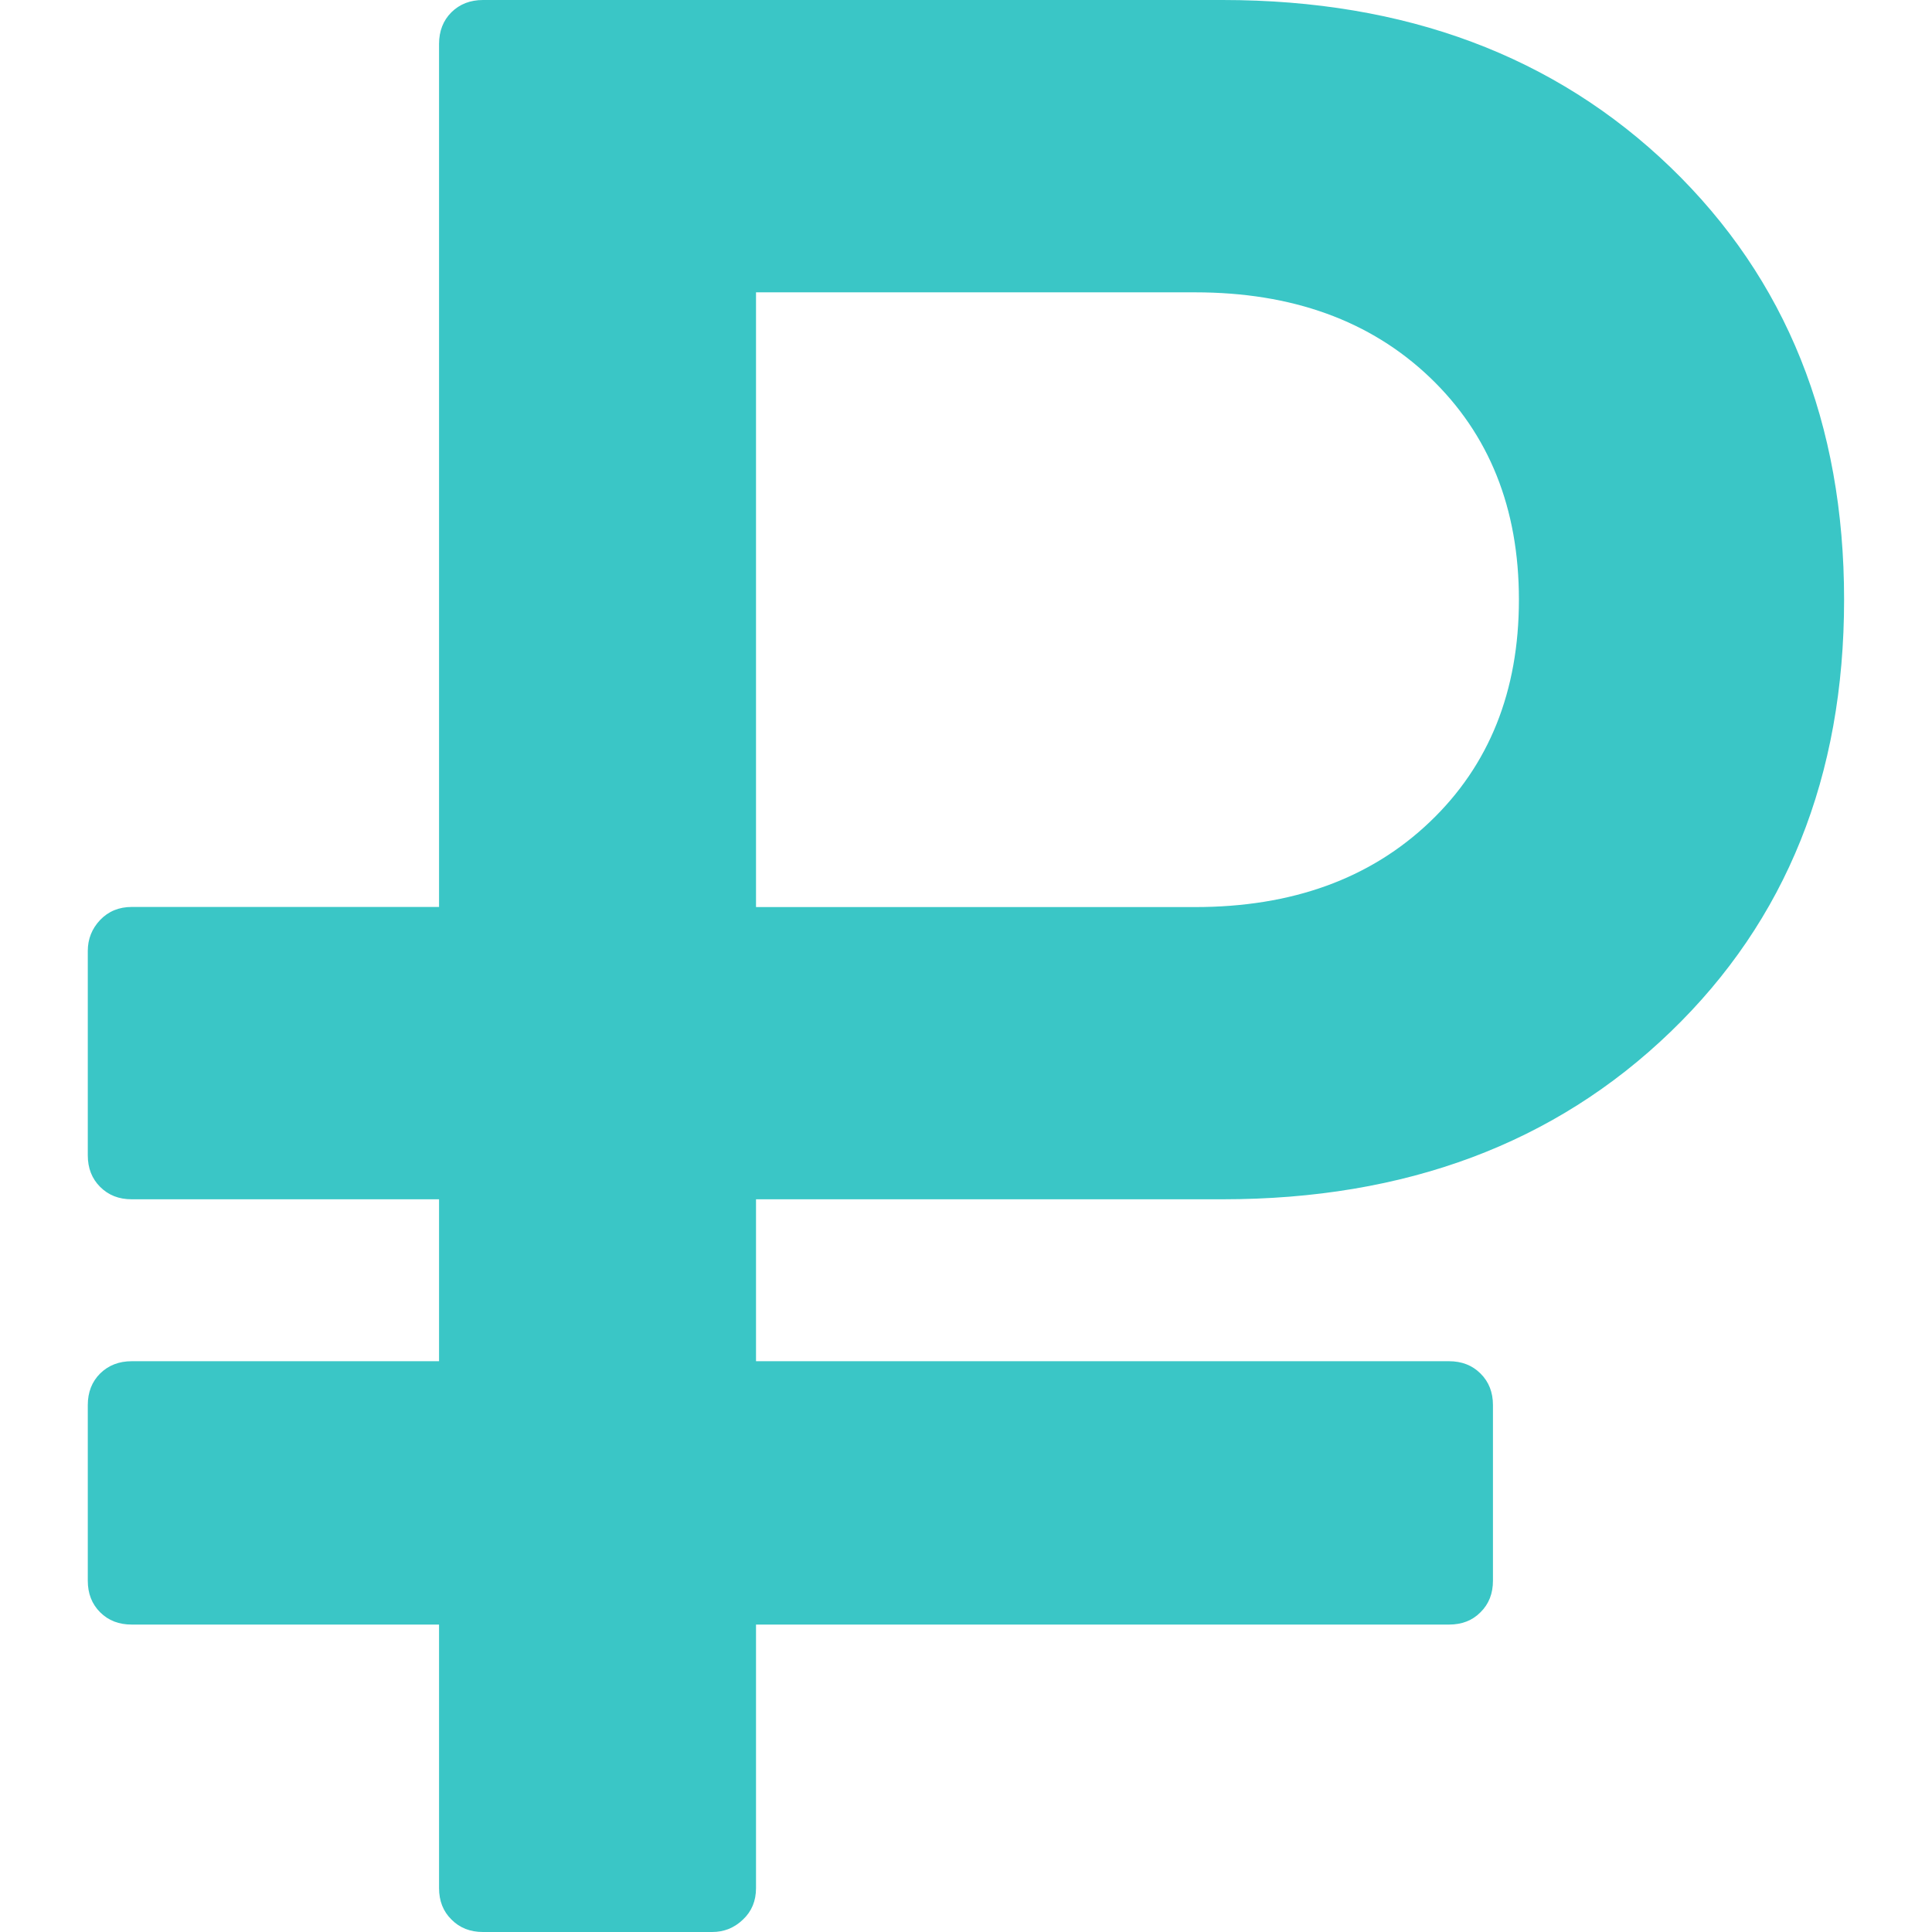
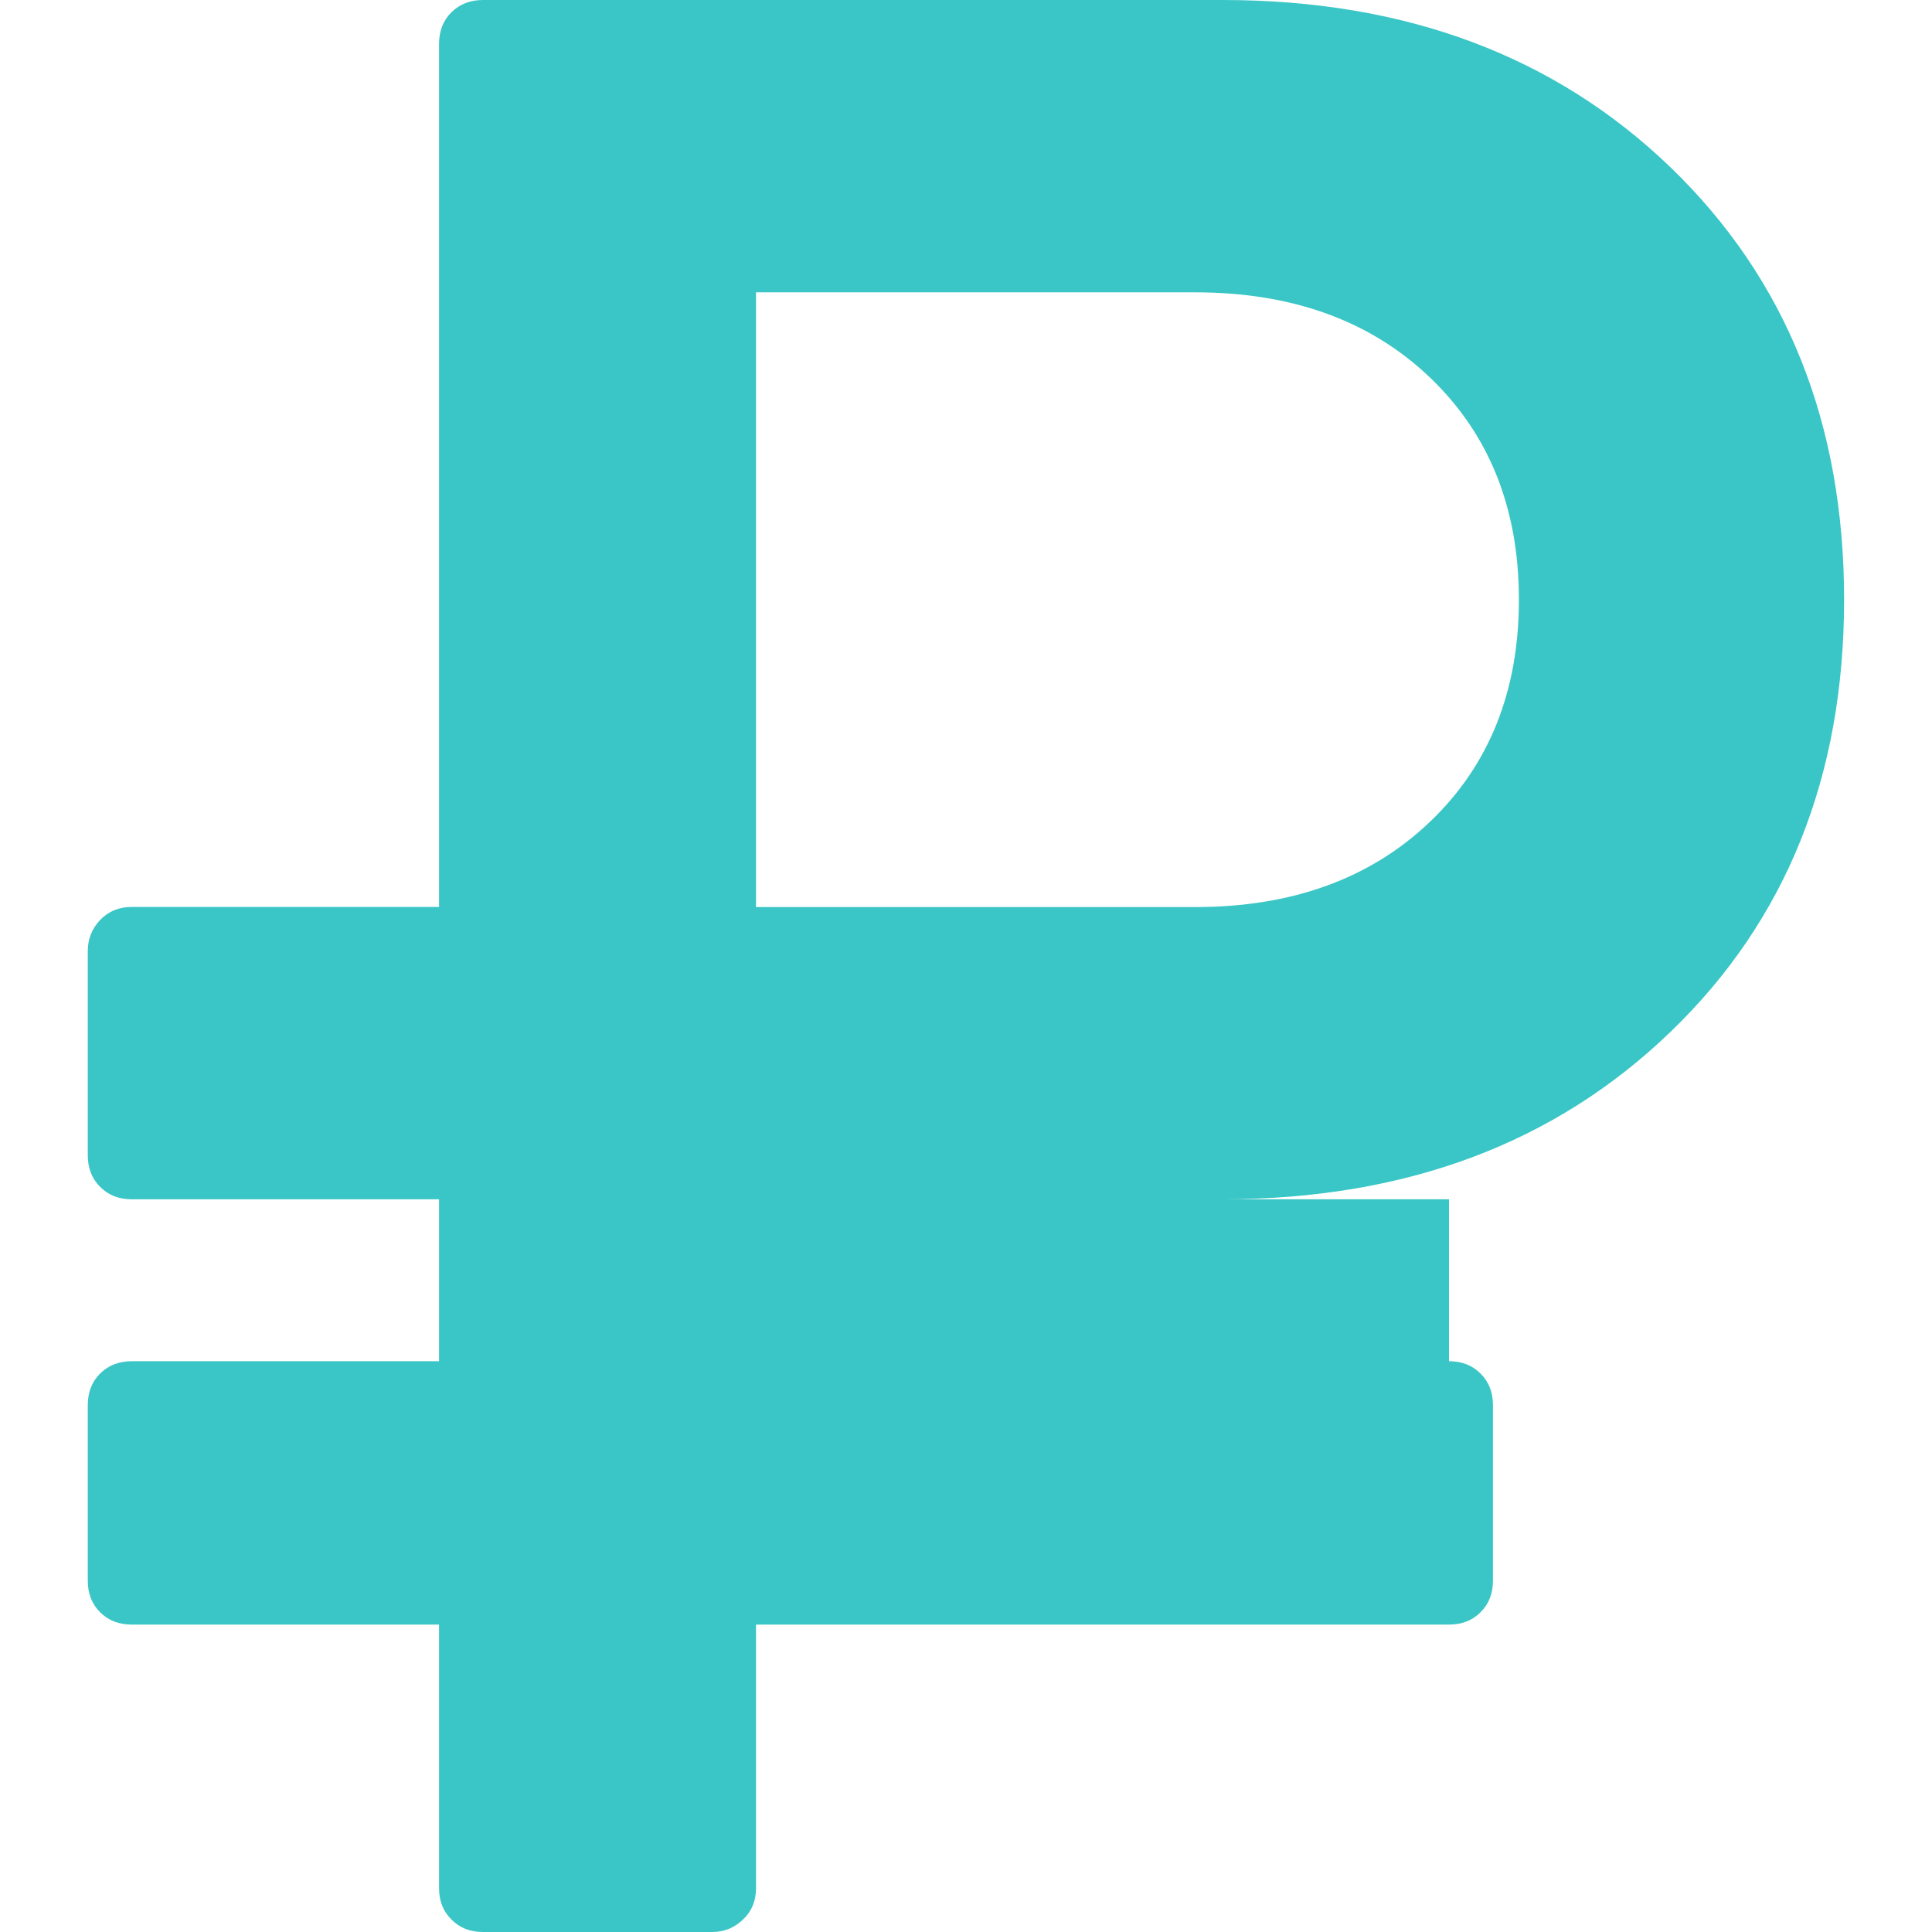
<svg xmlns="http://www.w3.org/2000/svg" width="16" height="16" viewBox="0 0 16 16" fill="none">
-   <path d="M1.091 13.454H3.636V15.636C3.636 15.743 3.67 15.829 3.739 15.897C3.807 15.966 3.894 16 4 16H5.898C5.996 16 6.081 15.966 6.153 15.897C6.225 15.829 6.261 15.743 6.261 15.636V13.454H12C12.106 13.454 12.193 13.421 12.261 13.352C12.33 13.284 12.364 13.197 12.364 13.091V11.636C12.364 11.531 12.33 11.443 12.261 11.375C12.193 11.307 12.106 11.273 12 11.273H6.261V9.932H10.125C11.64 9.932 12.876 9.47 13.835 8.545C14.793 7.622 15.272 6.428 15.272 4.966C15.272 3.504 14.793 2.311 13.835 1.386C12.877 0.463 11.64 0 10.125 0H4C3.894 0 3.807 0.034 3.738 0.102C3.67 0.17 3.636 0.258 3.636 0.364V7.511H1.091C0.985 7.511 0.898 7.547 0.829 7.619C0.761 7.691 0.727 7.777 0.727 7.875V9.568C0.727 9.674 0.761 9.761 0.829 9.829C0.898 9.898 0.984 9.932 1.091 9.932H3.636V11.273H1.091C0.985 11.273 0.898 11.307 0.829 11.375C0.761 11.443 0.727 11.53 0.727 11.636V13.091C0.727 13.197 0.761 13.284 0.829 13.352C0.898 13.421 0.985 13.454 1.091 13.454ZM6.261 2.421H9.897C10.7 2.421 11.348 2.655 11.841 3.125C12.333 3.595 12.579 4.209 12.579 4.966C12.579 5.724 12.333 6.338 11.841 6.807C11.348 7.277 10.7 7.512 9.897 7.512H6.261V2.421Z" fill="#3AC6C6" />
+   <path d="M1.091 13.454H3.636V15.636C3.636 15.743 3.67 15.829 3.739 15.897C3.807 15.966 3.894 16 4 16H5.898C5.996 16 6.081 15.966 6.153 15.897C6.225 15.829 6.261 15.743 6.261 15.636V13.454H12C12.106 13.454 12.193 13.421 12.261 13.352C12.33 13.284 12.364 13.197 12.364 13.091V11.636C12.364 11.531 12.33 11.443 12.261 11.375C12.193 11.307 12.106 11.273 12 11.273V9.932H10.125C11.64 9.932 12.876 9.47 13.835 8.545C14.793 7.622 15.272 6.428 15.272 4.966C15.272 3.504 14.793 2.311 13.835 1.386C12.877 0.463 11.64 0 10.125 0H4C3.894 0 3.807 0.034 3.738 0.102C3.67 0.17 3.636 0.258 3.636 0.364V7.511H1.091C0.985 7.511 0.898 7.547 0.829 7.619C0.761 7.691 0.727 7.777 0.727 7.875V9.568C0.727 9.674 0.761 9.761 0.829 9.829C0.898 9.898 0.984 9.932 1.091 9.932H3.636V11.273H1.091C0.985 11.273 0.898 11.307 0.829 11.375C0.761 11.443 0.727 11.53 0.727 11.636V13.091C0.727 13.197 0.761 13.284 0.829 13.352C0.898 13.421 0.985 13.454 1.091 13.454ZM6.261 2.421H9.897C10.7 2.421 11.348 2.655 11.841 3.125C12.333 3.595 12.579 4.209 12.579 4.966C12.579 5.724 12.333 6.338 11.841 6.807C11.348 7.277 10.7 7.512 9.897 7.512H6.261V2.421Z" fill="#3AC6C6" />
</svg>